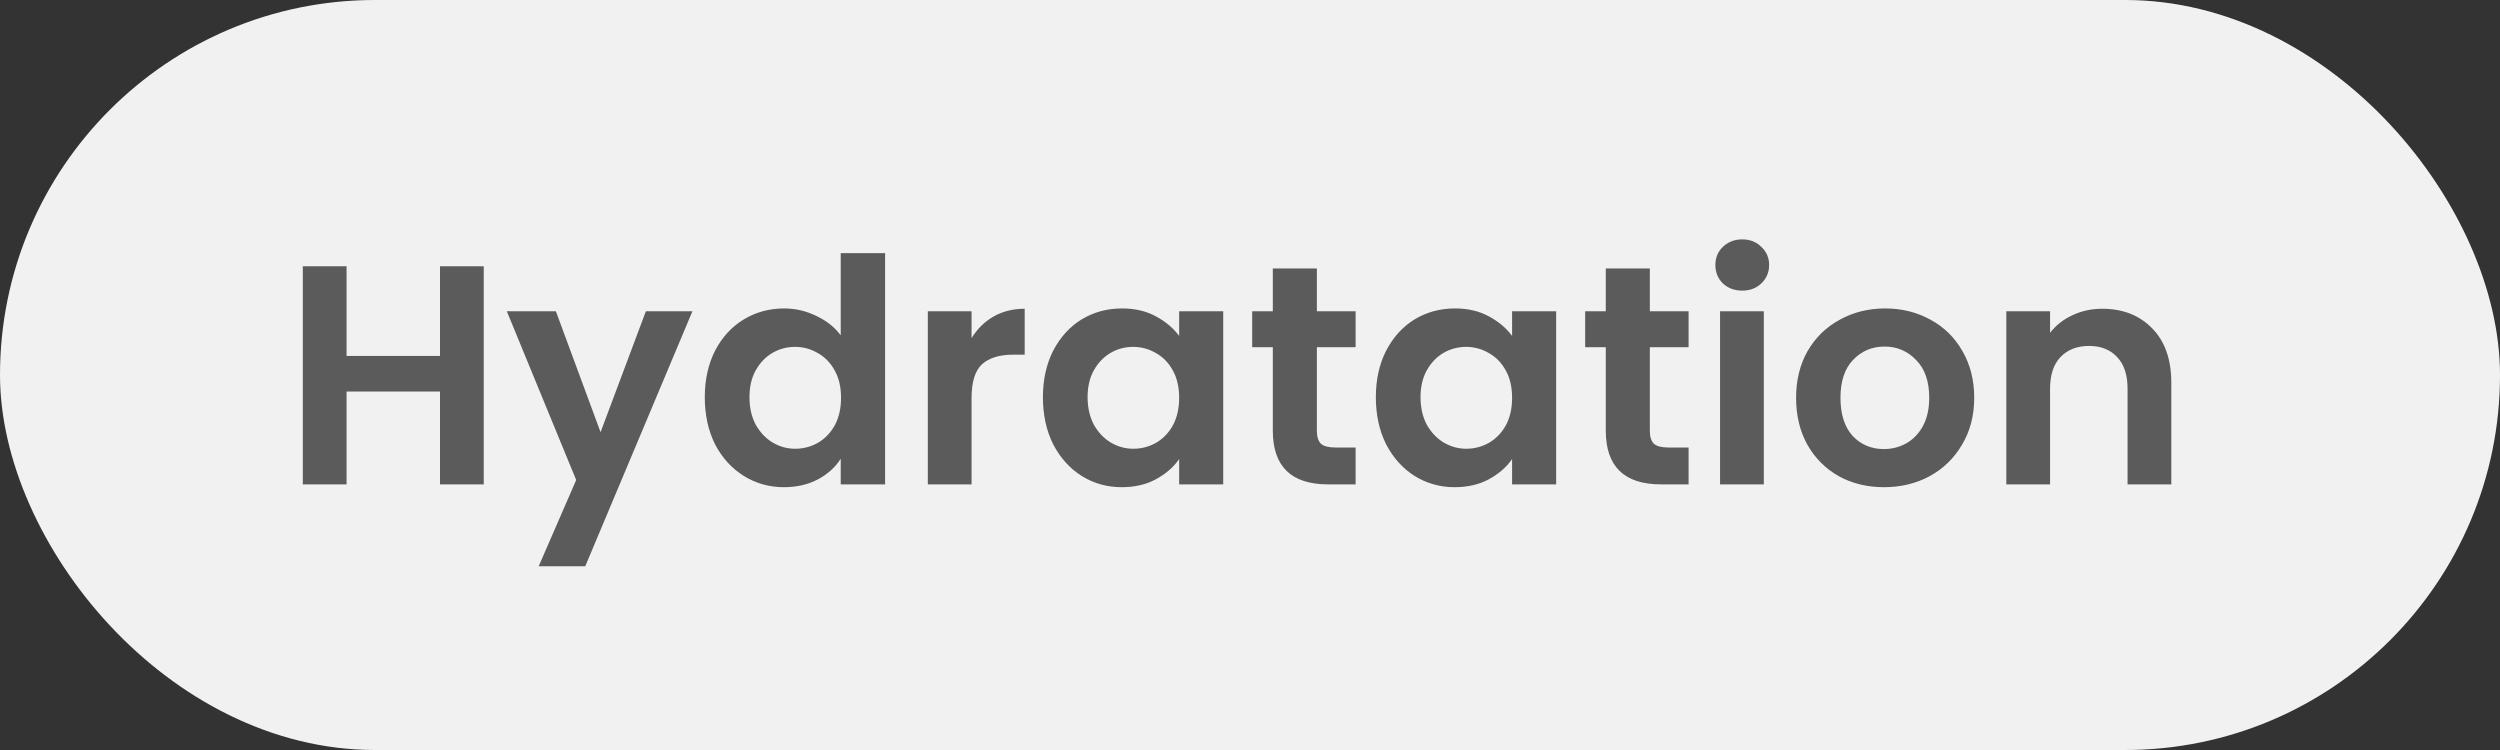
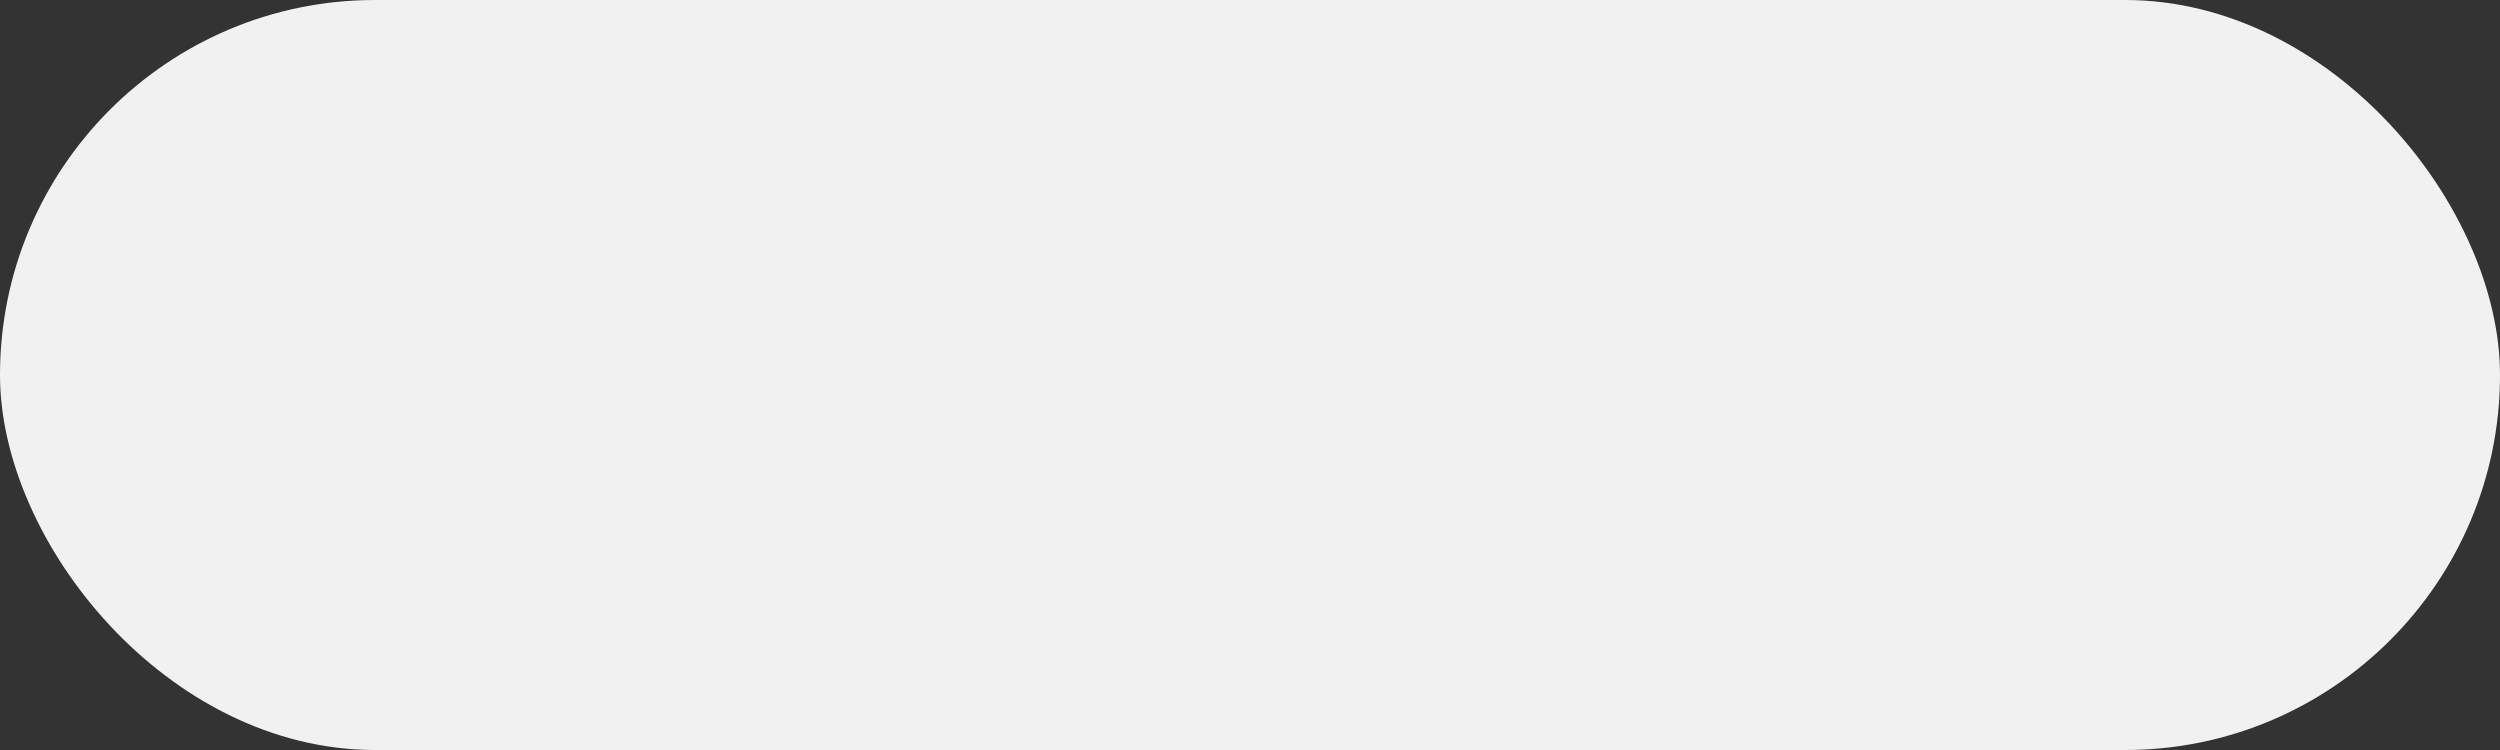
<svg xmlns="http://www.w3.org/2000/svg" fill="none" viewBox="0 0 80 24" height="24" width="80">
  <rect x="0" y="0" width="80" height="24" fill="#333333" stroke="none" />
  <rect fill="#F1F1F1" rx="12" height="24" width="80" />
-   <path fill="#5B5B5B" d="M15.48 8.52V15.5H14.08V12.53H11.09V15.5H9.69V8.52H11.09V11.39H14.08V8.52H15.48ZM22.158 9.96L18.728 18.12H17.238L18.438 15.36L16.218 9.96H17.788L19.218 13.83L20.668 9.96H22.158ZM22.553 12.71C22.553 12.15 22.663 11.653 22.883 11.22C23.109 10.787 23.416 10.453 23.803 10.22C24.189 9.987 24.619 9.87 25.093 9.87C25.453 9.87 25.796 9.95 26.123 10.11C26.449 10.263 26.709 10.47 26.903 10.73V8.1H28.323V15.5H26.903V14.68C26.729 14.953 26.486 15.173 26.173 15.34C25.859 15.507 25.496 15.59 25.083 15.59C24.616 15.59 24.189 15.47 23.803 15.23C23.416 14.99 23.109 14.653 22.883 14.22C22.663 13.78 22.553 13.277 22.553 12.71ZM26.913 12.73C26.913 12.39 26.846 12.1 26.713 11.86C26.579 11.613 26.399 11.427 26.173 11.3C25.946 11.167 25.703 11.1 25.443 11.1C25.183 11.1 24.943 11.163 24.723 11.29C24.503 11.417 24.323 11.603 24.183 11.85C24.049 12.09 23.983 12.377 23.983 12.71C23.983 13.043 24.049 13.337 24.183 13.59C24.323 13.837 24.503 14.027 24.723 14.16C24.949 14.293 25.189 14.36 25.443 14.36C25.703 14.36 25.946 14.297 26.173 14.17C26.399 14.037 26.579 13.85 26.713 13.61C26.846 13.363 26.913 13.07 26.913 12.73ZM31.09 10.82C31.27 10.527 31.503 10.297 31.79 10.13C32.083 9.963 32.417 9.88 32.79 9.88V11.35H32.42C31.98 11.35 31.647 11.453 31.42 11.66C31.2 11.867 31.09 12.227 31.09 12.74V15.5H29.69V9.96H31.09V10.82ZM33.373 12.71C33.373 12.15 33.483 11.653 33.703 11.22C33.93 10.787 34.233 10.453 34.613 10.22C35 9.987 35.43 9.87 35.903 9.87C36.316 9.87 36.676 9.953 36.983 10.12C37.296 10.287 37.546 10.497 37.733 10.75V9.96H39.143V15.5H37.733V14.69C37.553 14.95 37.303 15.167 36.983 15.34C36.67 15.507 36.306 15.59 35.893 15.59C35.426 15.59 35 15.47 34.613 15.23C34.233 14.99 33.93 14.653 33.703 14.22C33.483 13.78 33.373 13.277 33.373 12.71ZM37.733 12.73C37.733 12.39 37.666 12.1 37.533 11.86C37.4 11.613 37.22 11.427 36.993 11.3C36.766 11.167 36.523 11.1 36.263 11.1C36.003 11.1 35.763 11.163 35.543 11.29C35.323 11.417 35.143 11.603 35.003 11.85C34.87 12.09 34.803 12.377 34.803 12.71C34.803 13.043 34.87 13.337 35.003 13.59C35.143 13.837 35.323 14.027 35.543 14.16C35.77 14.293 36.01 14.36 36.263 14.36C36.523 14.36 36.766 14.297 36.993 14.17C37.22 14.037 37.4 13.85 37.533 13.61C37.666 13.363 37.733 13.07 37.733 12.73ZM42.14 11.11V13.79C42.14 13.977 42.184 14.113 42.27 14.2C42.364 14.28 42.517 14.32 42.73 14.32H43.38V15.5H42.5C41.32 15.5 40.73 14.927 40.73 13.78V11.11H40.07V9.96H40.73V8.59H42.14V9.96H43.38V11.11H42.14ZM44.027 12.71C44.027 12.15 44.137 11.653 44.357 11.22C44.584 10.787 44.887 10.453 45.267 10.22C45.654 9.987 46.084 9.87 46.557 9.87C46.971 9.87 47.331 9.953 47.637 10.12C47.951 10.287 48.201 10.497 48.387 10.75V9.96H49.797V15.5H48.387V14.69C48.207 14.95 47.957 15.167 47.637 15.34C47.324 15.507 46.961 15.59 46.547 15.59C46.081 15.59 45.654 15.47 45.267 15.23C44.887 14.99 44.584 14.653 44.357 14.22C44.137 13.78 44.027 13.277 44.027 12.71ZM48.387 12.73C48.387 12.39 48.321 12.1 48.187 11.86C48.054 11.613 47.874 11.427 47.647 11.3C47.421 11.167 47.177 11.1 46.917 11.1C46.657 11.1 46.417 11.163 46.197 11.29C45.977 11.417 45.797 11.603 45.657 11.85C45.524 12.09 45.457 12.377 45.457 12.71C45.457 13.043 45.524 13.337 45.657 13.59C45.797 13.837 45.977 14.027 46.197 14.16C46.424 14.293 46.664 14.36 46.917 14.36C47.177 14.36 47.421 14.297 47.647 14.17C47.874 14.037 48.054 13.85 48.187 13.61C48.321 13.363 48.387 13.07 48.387 12.73ZM52.795 11.11V13.79C52.795 13.977 52.838 14.113 52.925 14.2C53.018 14.28 53.171 14.32 53.385 14.32H54.035V15.5H53.155C51.975 15.5 51.385 14.927 51.385 13.78V11.11H50.725V9.96H51.385V8.59H52.795V9.96H54.035V11.11H52.795ZM55.752 9.3C55.505 9.3 55.298 9.223 55.132 9.07C54.972 8.91 54.892 8.713 54.892 8.48C54.892 8.247 54.972 8.053 55.132 7.9C55.298 7.74 55.505 7.66 55.752 7.66C55.998 7.66 56.202 7.74 56.362 7.9C56.528 8.053 56.612 8.247 56.612 8.48C56.612 8.713 56.528 8.91 56.362 9.07C56.202 9.223 55.998 9.3 55.752 9.3ZM56.442 9.96V15.5H55.042V9.96H56.442ZM60.285 15.59C59.751 15.59 59.271 15.473 58.845 15.24C58.418 15 58.081 14.663 57.835 14.23C57.595 13.797 57.475 13.297 57.475 12.73C57.475 12.163 57.598 11.663 57.845 11.23C58.098 10.797 58.441 10.463 58.875 10.23C59.308 9.99 59.791 9.87 60.325 9.87C60.858 9.87 61.341 9.99 61.775 10.23C62.208 10.463 62.548 10.797 62.795 11.23C63.048 11.663 63.175 12.163 63.175 12.73C63.175 13.297 63.045 13.797 62.785 14.23C62.531 14.663 62.185 15 61.745 15.24C61.311 15.473 60.825 15.59 60.285 15.59ZM60.285 14.37C60.538 14.37 60.775 14.31 60.995 14.19C61.221 14.063 61.401 13.877 61.535 13.63C61.668 13.383 61.735 13.083 61.735 12.73C61.735 12.203 61.595 11.8 61.315 11.52C61.041 11.233 60.705 11.09 60.305 11.09C59.905 11.09 59.568 11.233 59.295 11.52C59.028 11.8 58.895 12.203 58.895 12.73C58.895 13.257 59.025 13.663 59.285 13.95C59.551 14.23 59.885 14.37 60.285 14.37ZM67.272 9.88C67.932 9.88 68.465 10.09 68.872 10.51C69.278 10.923 69.482 11.503 69.482 12.25V15.5H68.082V12.44C68.082 12 67.972 11.663 67.752 11.43C67.532 11.19 67.232 11.07 66.852 11.07C66.465 11.07 66.158 11.19 65.932 11.43C65.712 11.663 65.602 12 65.602 12.44V15.5H64.202V9.96H65.602V10.65C65.788 10.41 66.025 10.223 66.312 10.09C66.605 9.95 66.925 9.88 67.272 9.88Z" />
</svg>